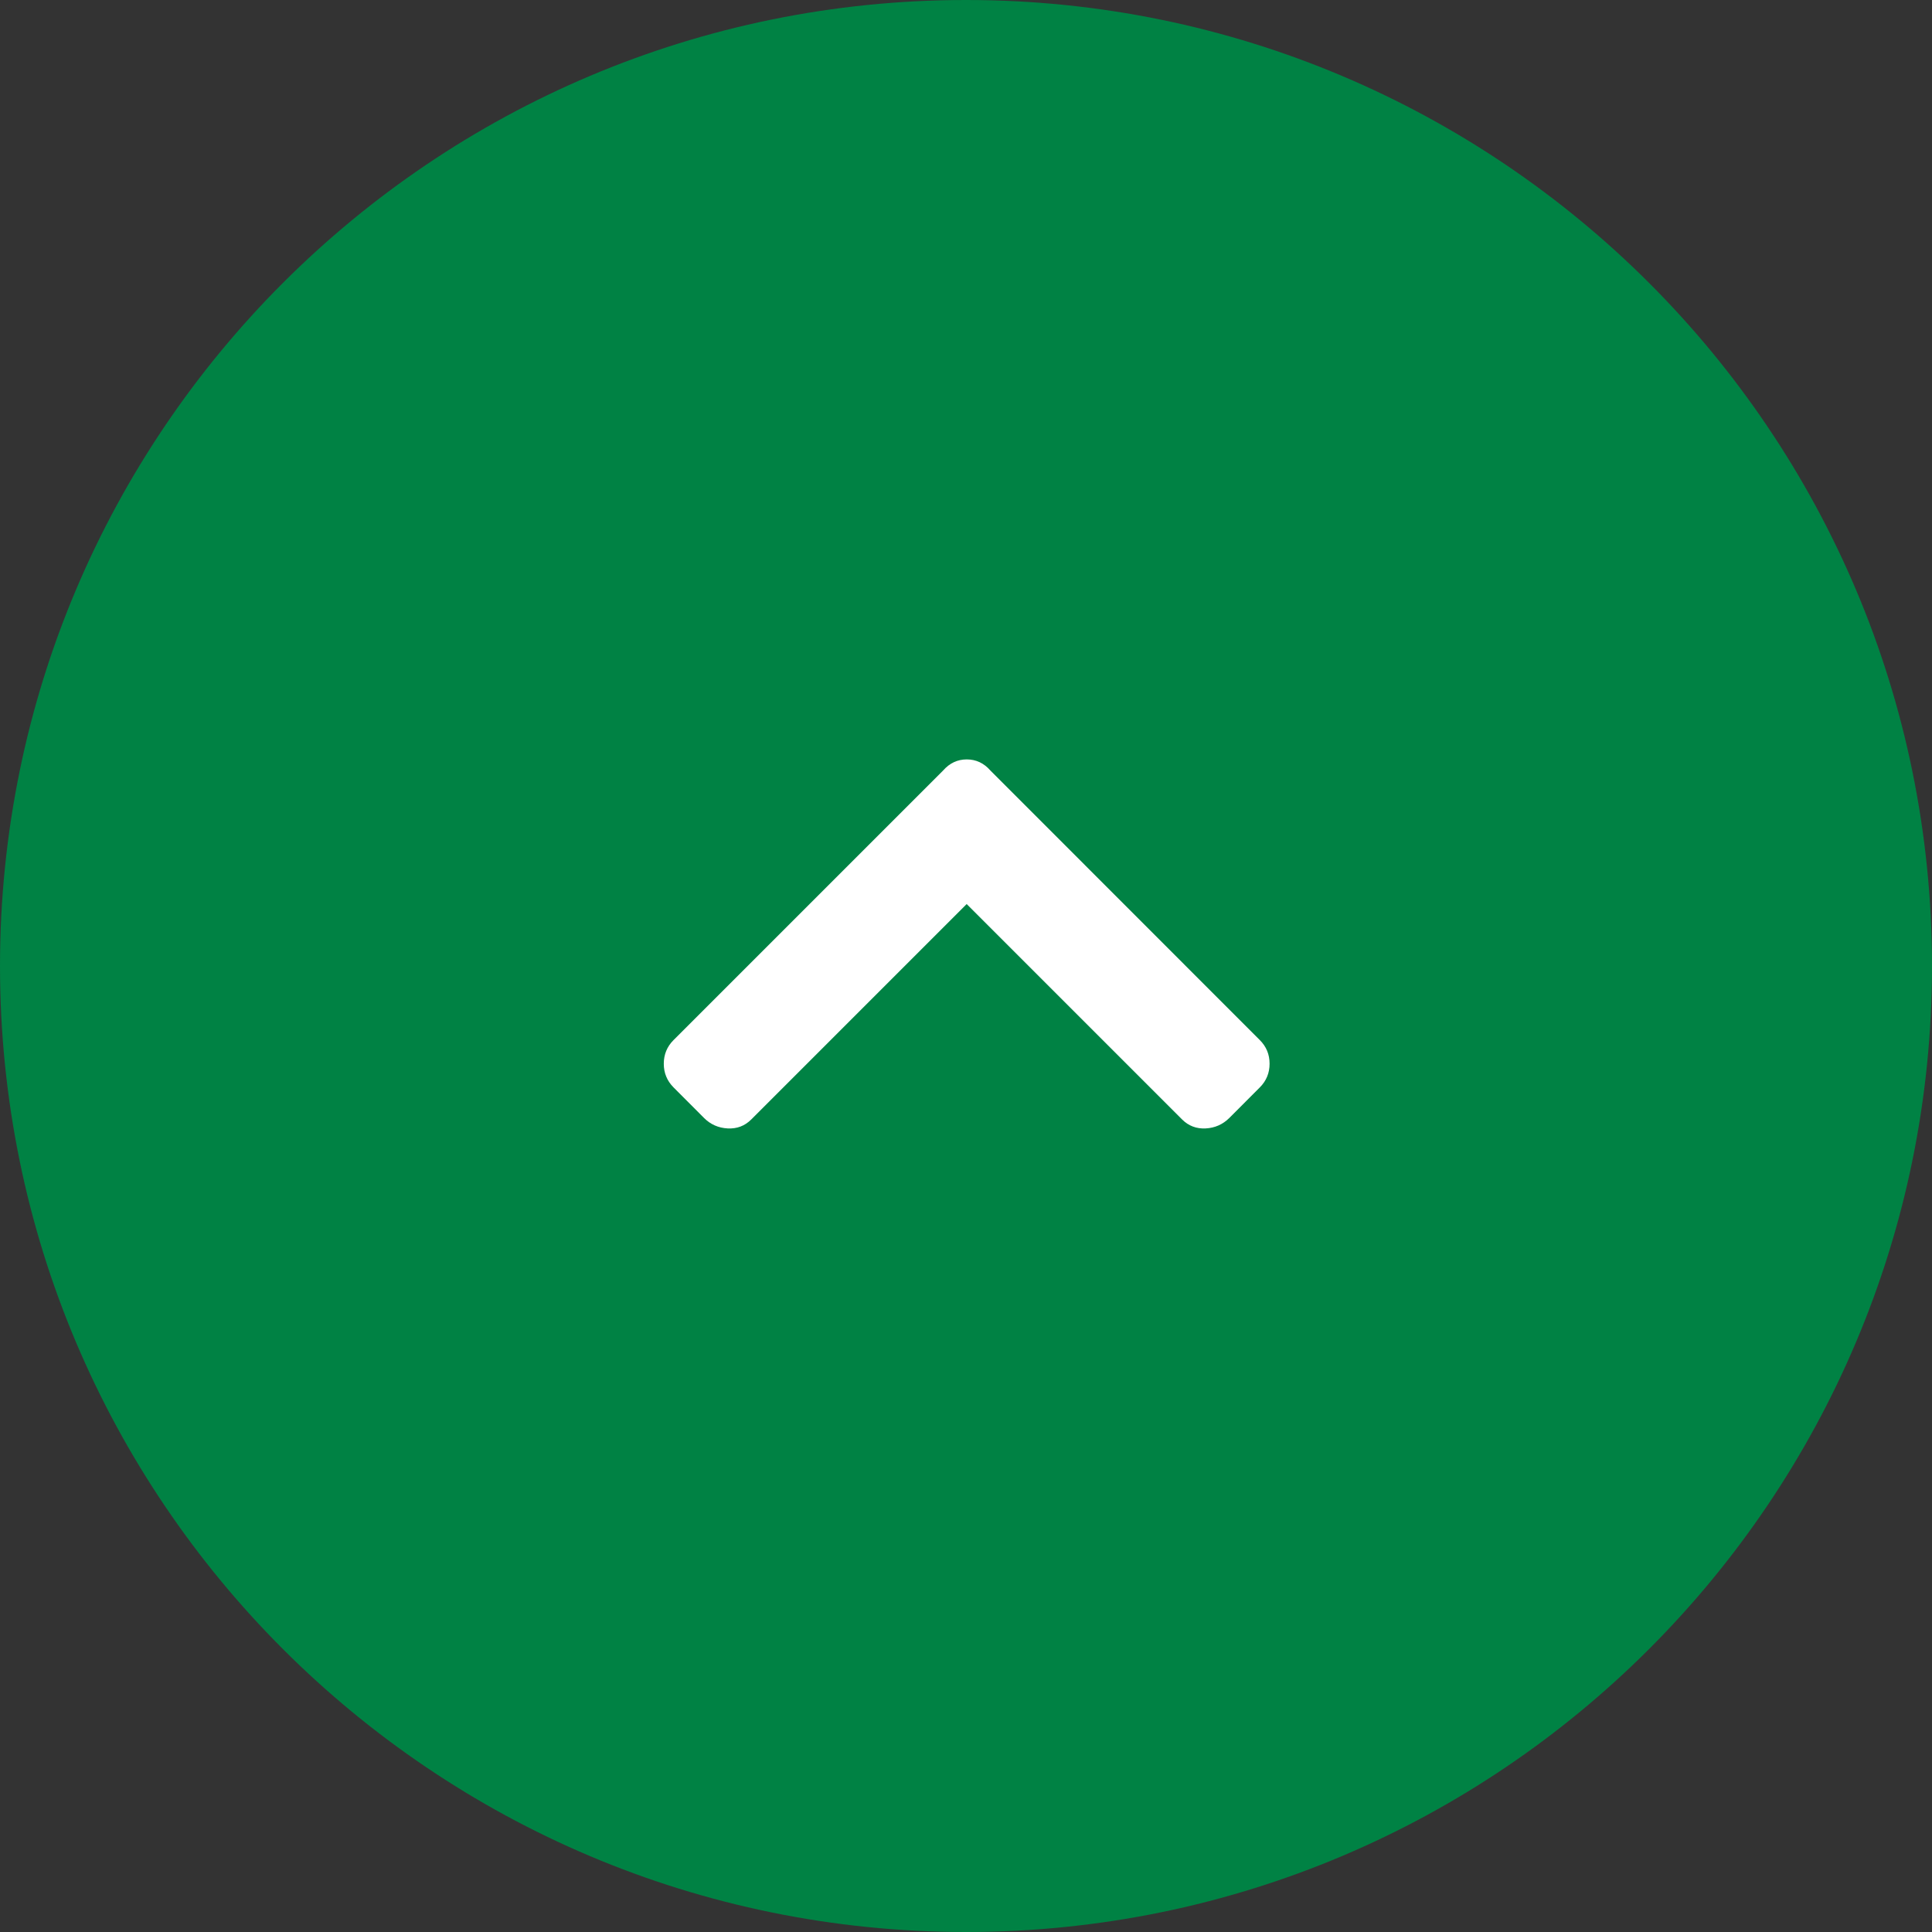
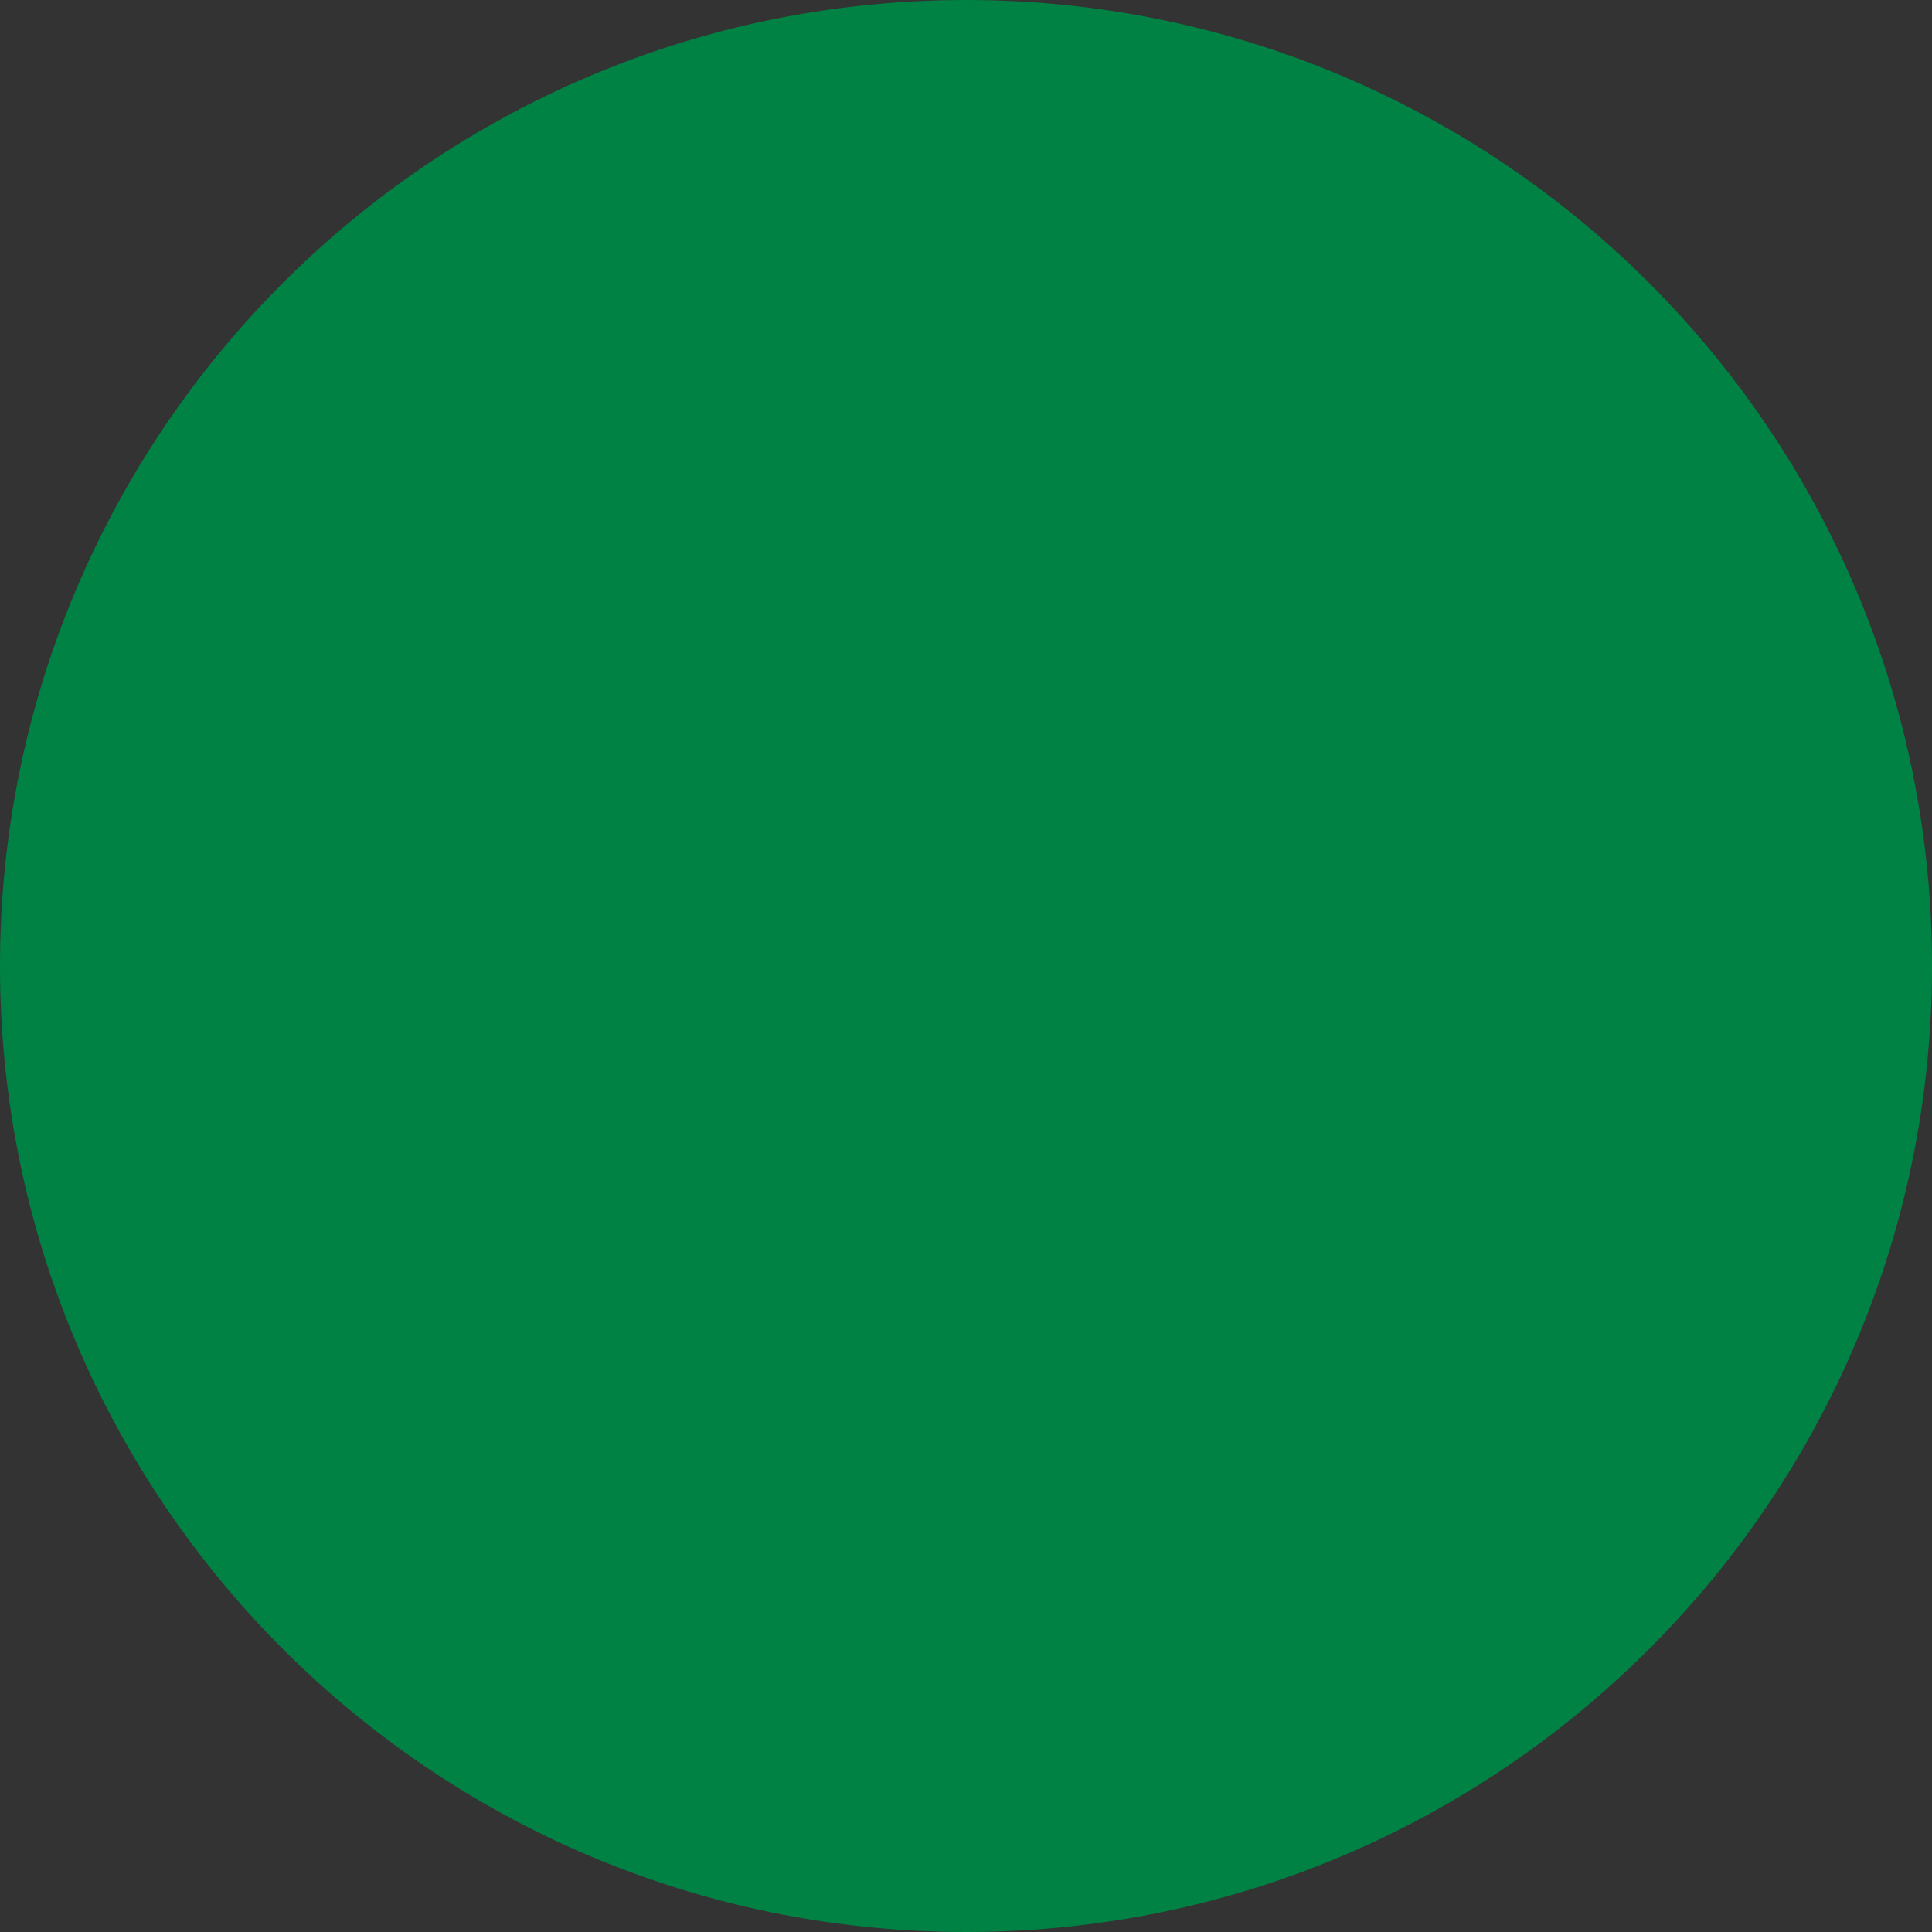
<svg xmlns="http://www.w3.org/2000/svg" xmlns:xlink="http://www.w3.org/1999/xlink" viewBox="0 0 283.46 283.46">
  <rect x="0" y="0" width="283.46" height="283.46" fill="#333333" stroke="none" />
  <defs>
    <path id="a" d="M0 0h283.46v283.46H0z" />
  </defs>
  <clipPath id="b">
    <use xlink:href="#a" overflow="visible" />
  </clipPath>
  <path d="M141.73 283.46c78.28 0 141.73-63.46 141.73-141.73C283.46 63.45 220.01 0 141.73 0S0 63.45 0 141.73c0 78.28 63.45 141.73 141.73 141.73" clip-path="url(#b)" fill="#008244" />
-   <path d="M145.31 113.05c-.95-1.09-2.11-1.63-3.47-1.63-1.36 0-2.51.54-3.47 1.63L98.82 152.6c-.95.95-1.43 2.11-1.43 3.47 0 1.36.48 2.51 1.43 3.47l4.48 4.49c.95.95 2.11 1.46 3.47 1.53s2.51-.37 3.46-1.32l31.6-31.6 31.6 31.6c.95.95 2.11 1.39 3.46 1.32 1.36-.07 2.51-.58 3.47-1.53l4.48-4.49c.95-.95 1.43-2.11 1.43-3.47 0-1.36-.47-2.51-1.43-3.47l-39.53-39.55z" clip-path="url(#b)" fill="#fff" />
</svg>